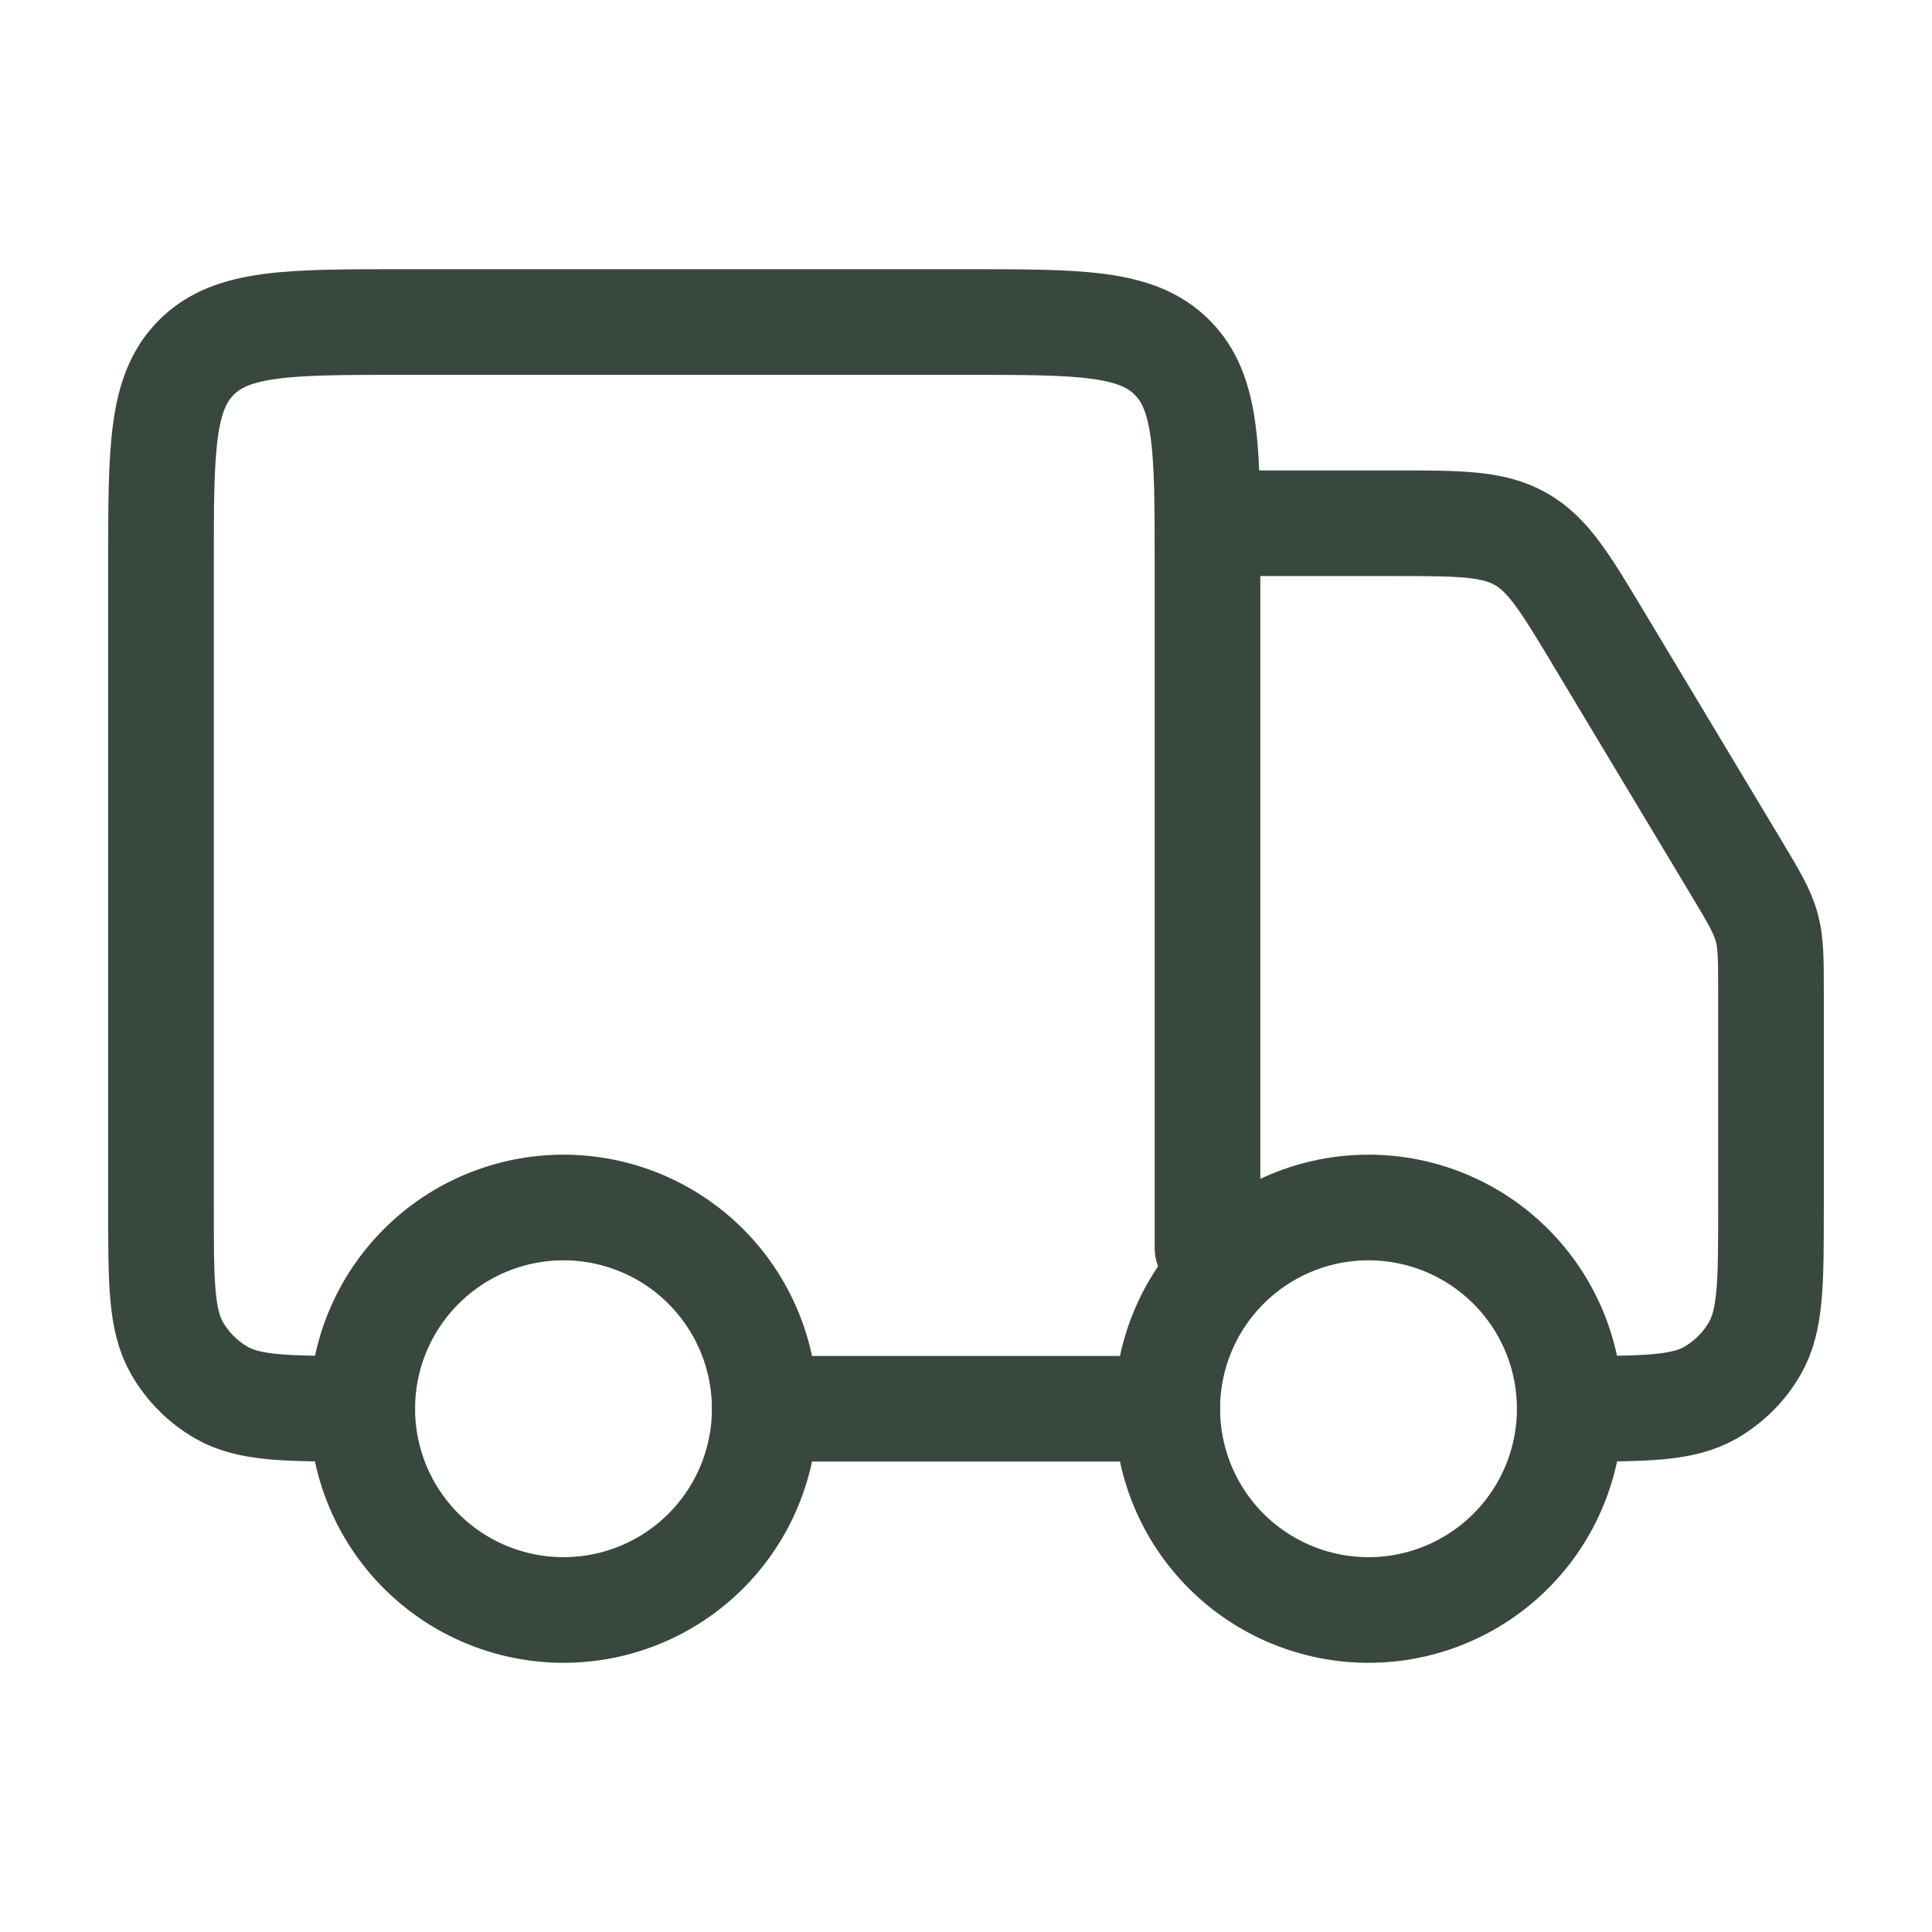
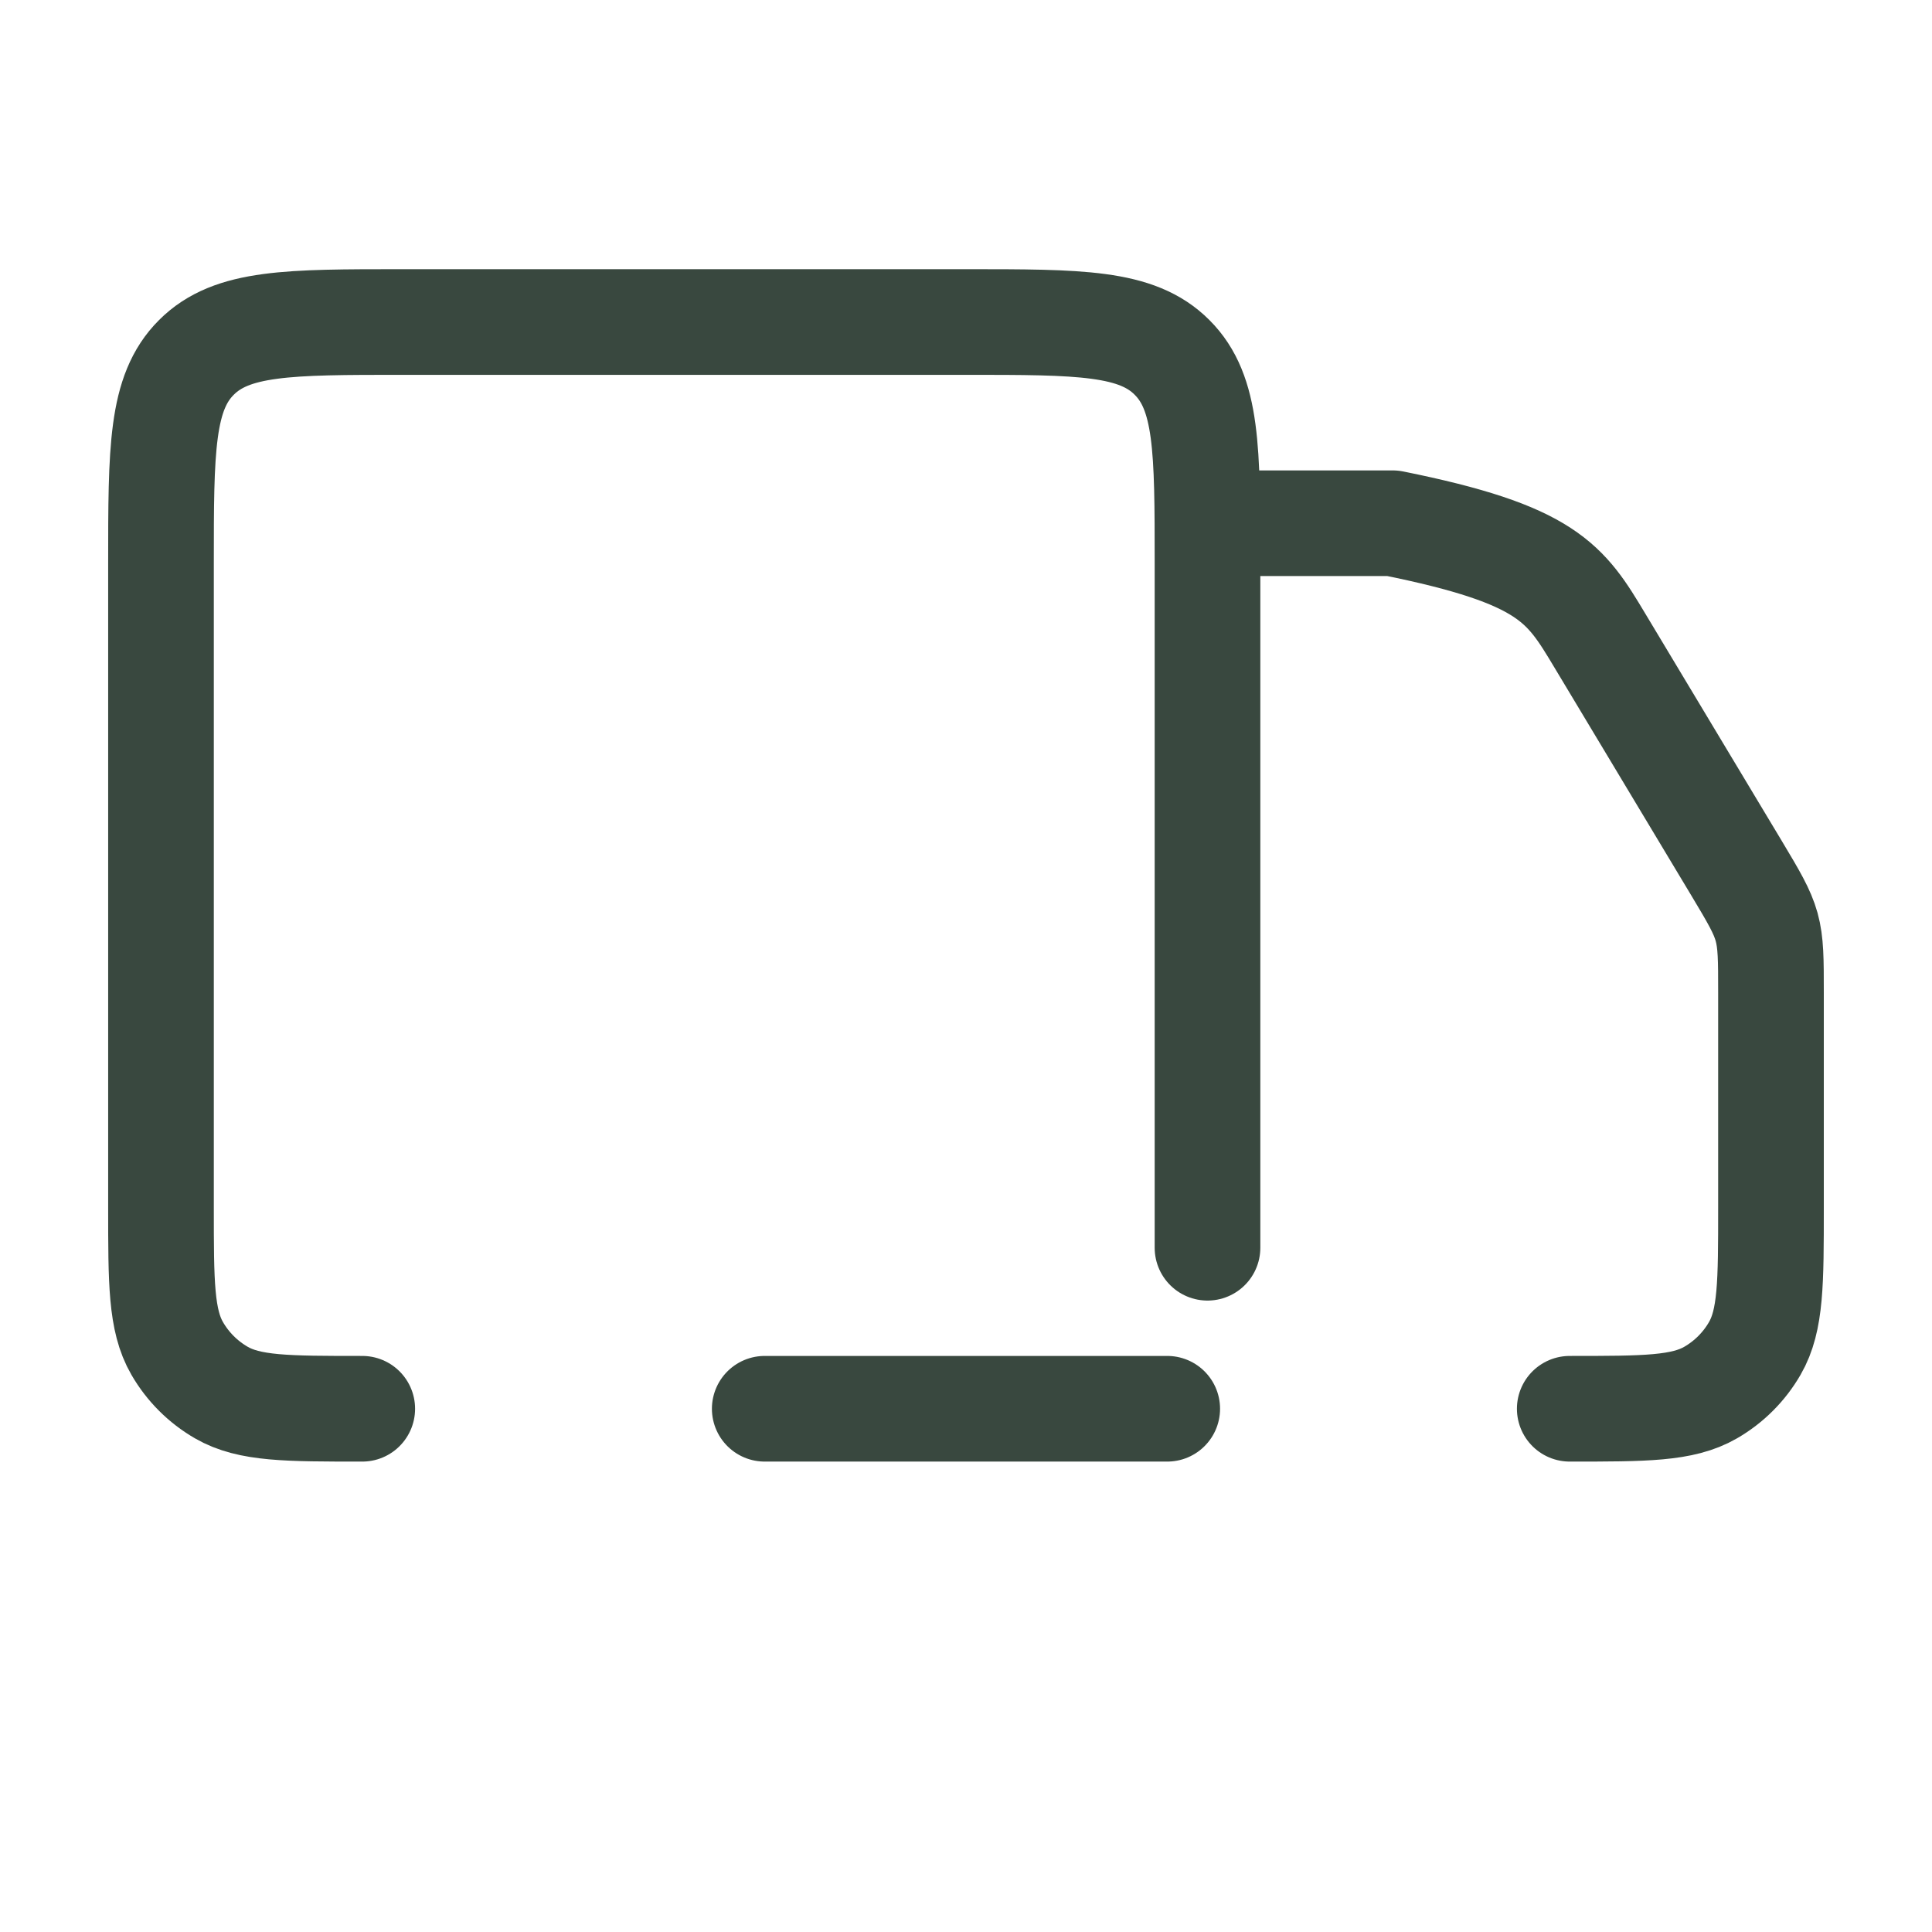
<svg xmlns="http://www.w3.org/2000/svg" width="64" height="64" viewBox="0 0 64 64" fill="none">
-   <path d="M52 46.667C52 48.435 51.298 50.13 50.047 51.381C48.797 52.631 47.101 53.333 45.333 53.333C43.565 53.333 41.87 52.631 40.619 51.381C39.369 50.13 38.667 48.435 38.667 46.667C38.667 44.899 39.369 43.203 40.619 41.953C41.87 40.702 43.565 40 45.333 40C47.101 40 48.797 40.702 50.047 41.953C51.298 43.203 52 44.899 52 46.667ZM25.333 46.667C25.333 48.435 24.631 50.13 23.381 51.381C22.131 52.631 20.435 53.333 18.667 53.333C16.899 53.333 15.203 52.631 13.953 51.381C12.702 50.13 12 48.435 12 46.667C12 44.899 12.702 43.203 13.953 41.953C15.203 40.702 16.899 40 18.667 40C20.435 40 22.131 40.702 23.381 41.953C24.631 43.203 25.333 44.899 25.333 46.667Z" stroke="#39483F" stroke-width="3.5" stroke-linecap="round" stroke-linejoin="round" />
-   <path d="M38.666 46.667H25.333M40 41.333V18.667C40 14.896 40 13.011 38.826 11.84C37.658 10.667 35.773 10.667 32 10.667H13.333C9.562 10.667 7.677 10.667 6.506 11.84C5.333 13.008 5.333 14.893 5.333 18.667V40C5.333 42.493 5.333 43.739 5.869 44.667C6.22 45.275 6.725 45.78 7.333 46.131C8.261 46.667 9.506 46.667 12 46.667M41.333 17.333H46.136C48.349 17.333 49.456 17.333 50.373 17.853C51.29 18.371 51.858 19.32 52.997 21.219L57.528 28.765C58.093 29.709 58.376 30.184 58.522 30.707C58.666 31.232 58.666 31.781 58.666 32.883V40C58.666 42.493 58.666 43.739 58.13 44.667C57.779 45.275 57.274 45.78 56.666 46.131C55.738 46.667 54.493 46.667 52 46.667" stroke="#39483F" stroke-width="3.5" stroke-linecap="round" stroke-linejoin="round" />
+   <path d="M38.666 46.667H25.333M40 41.333V18.667C40 14.896 40 13.011 38.826 11.84C37.658 10.667 35.773 10.667 32 10.667H13.333C9.562 10.667 7.677 10.667 6.506 11.84C5.333 13.008 5.333 14.893 5.333 18.667V40C5.333 42.493 5.333 43.739 5.869 44.667C6.22 45.275 6.725 45.78 7.333 46.131C8.261 46.667 9.506 46.667 12 46.667M41.333 17.333H46.136C51.29 18.371 51.858 19.32 52.997 21.219L57.528 28.765C58.093 29.709 58.376 30.184 58.522 30.707C58.666 31.232 58.666 31.781 58.666 32.883V40C58.666 42.493 58.666 43.739 58.13 44.667C57.779 45.275 57.274 45.78 56.666 46.131C55.738 46.667 54.493 46.667 52 46.667" stroke="#39483F" stroke-width="3.5" stroke-linecap="round" stroke-linejoin="round" />
</svg>